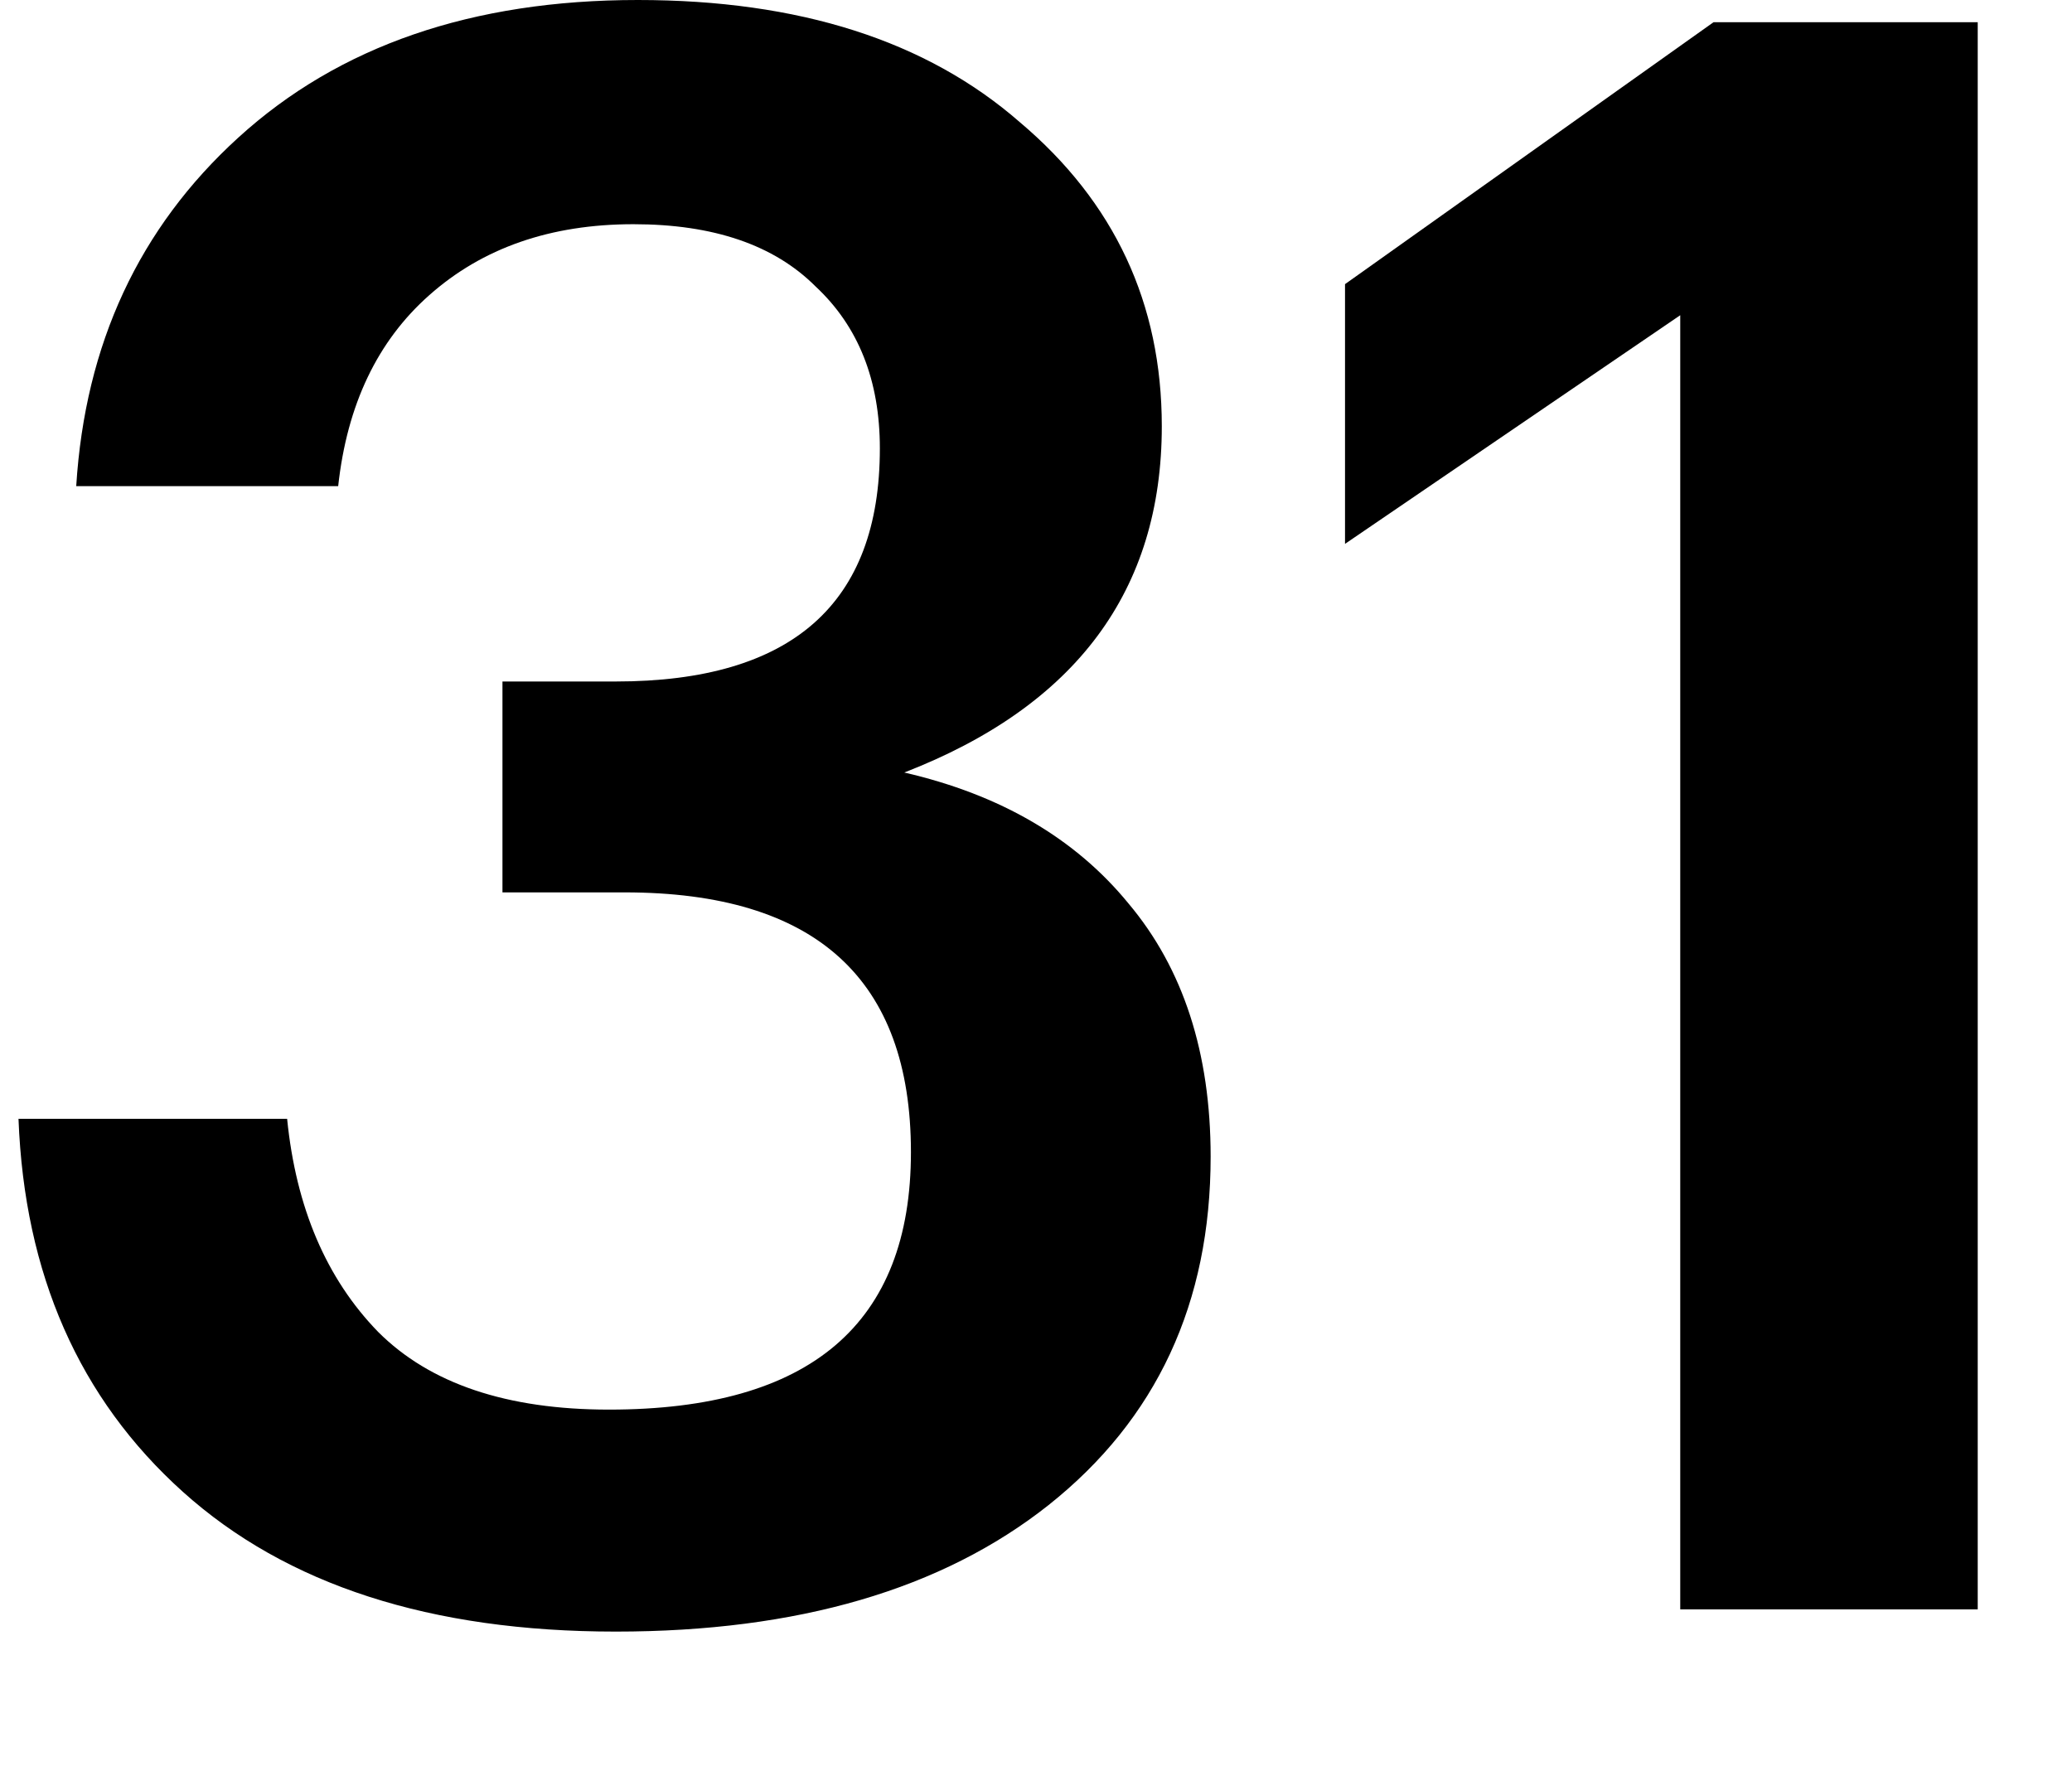
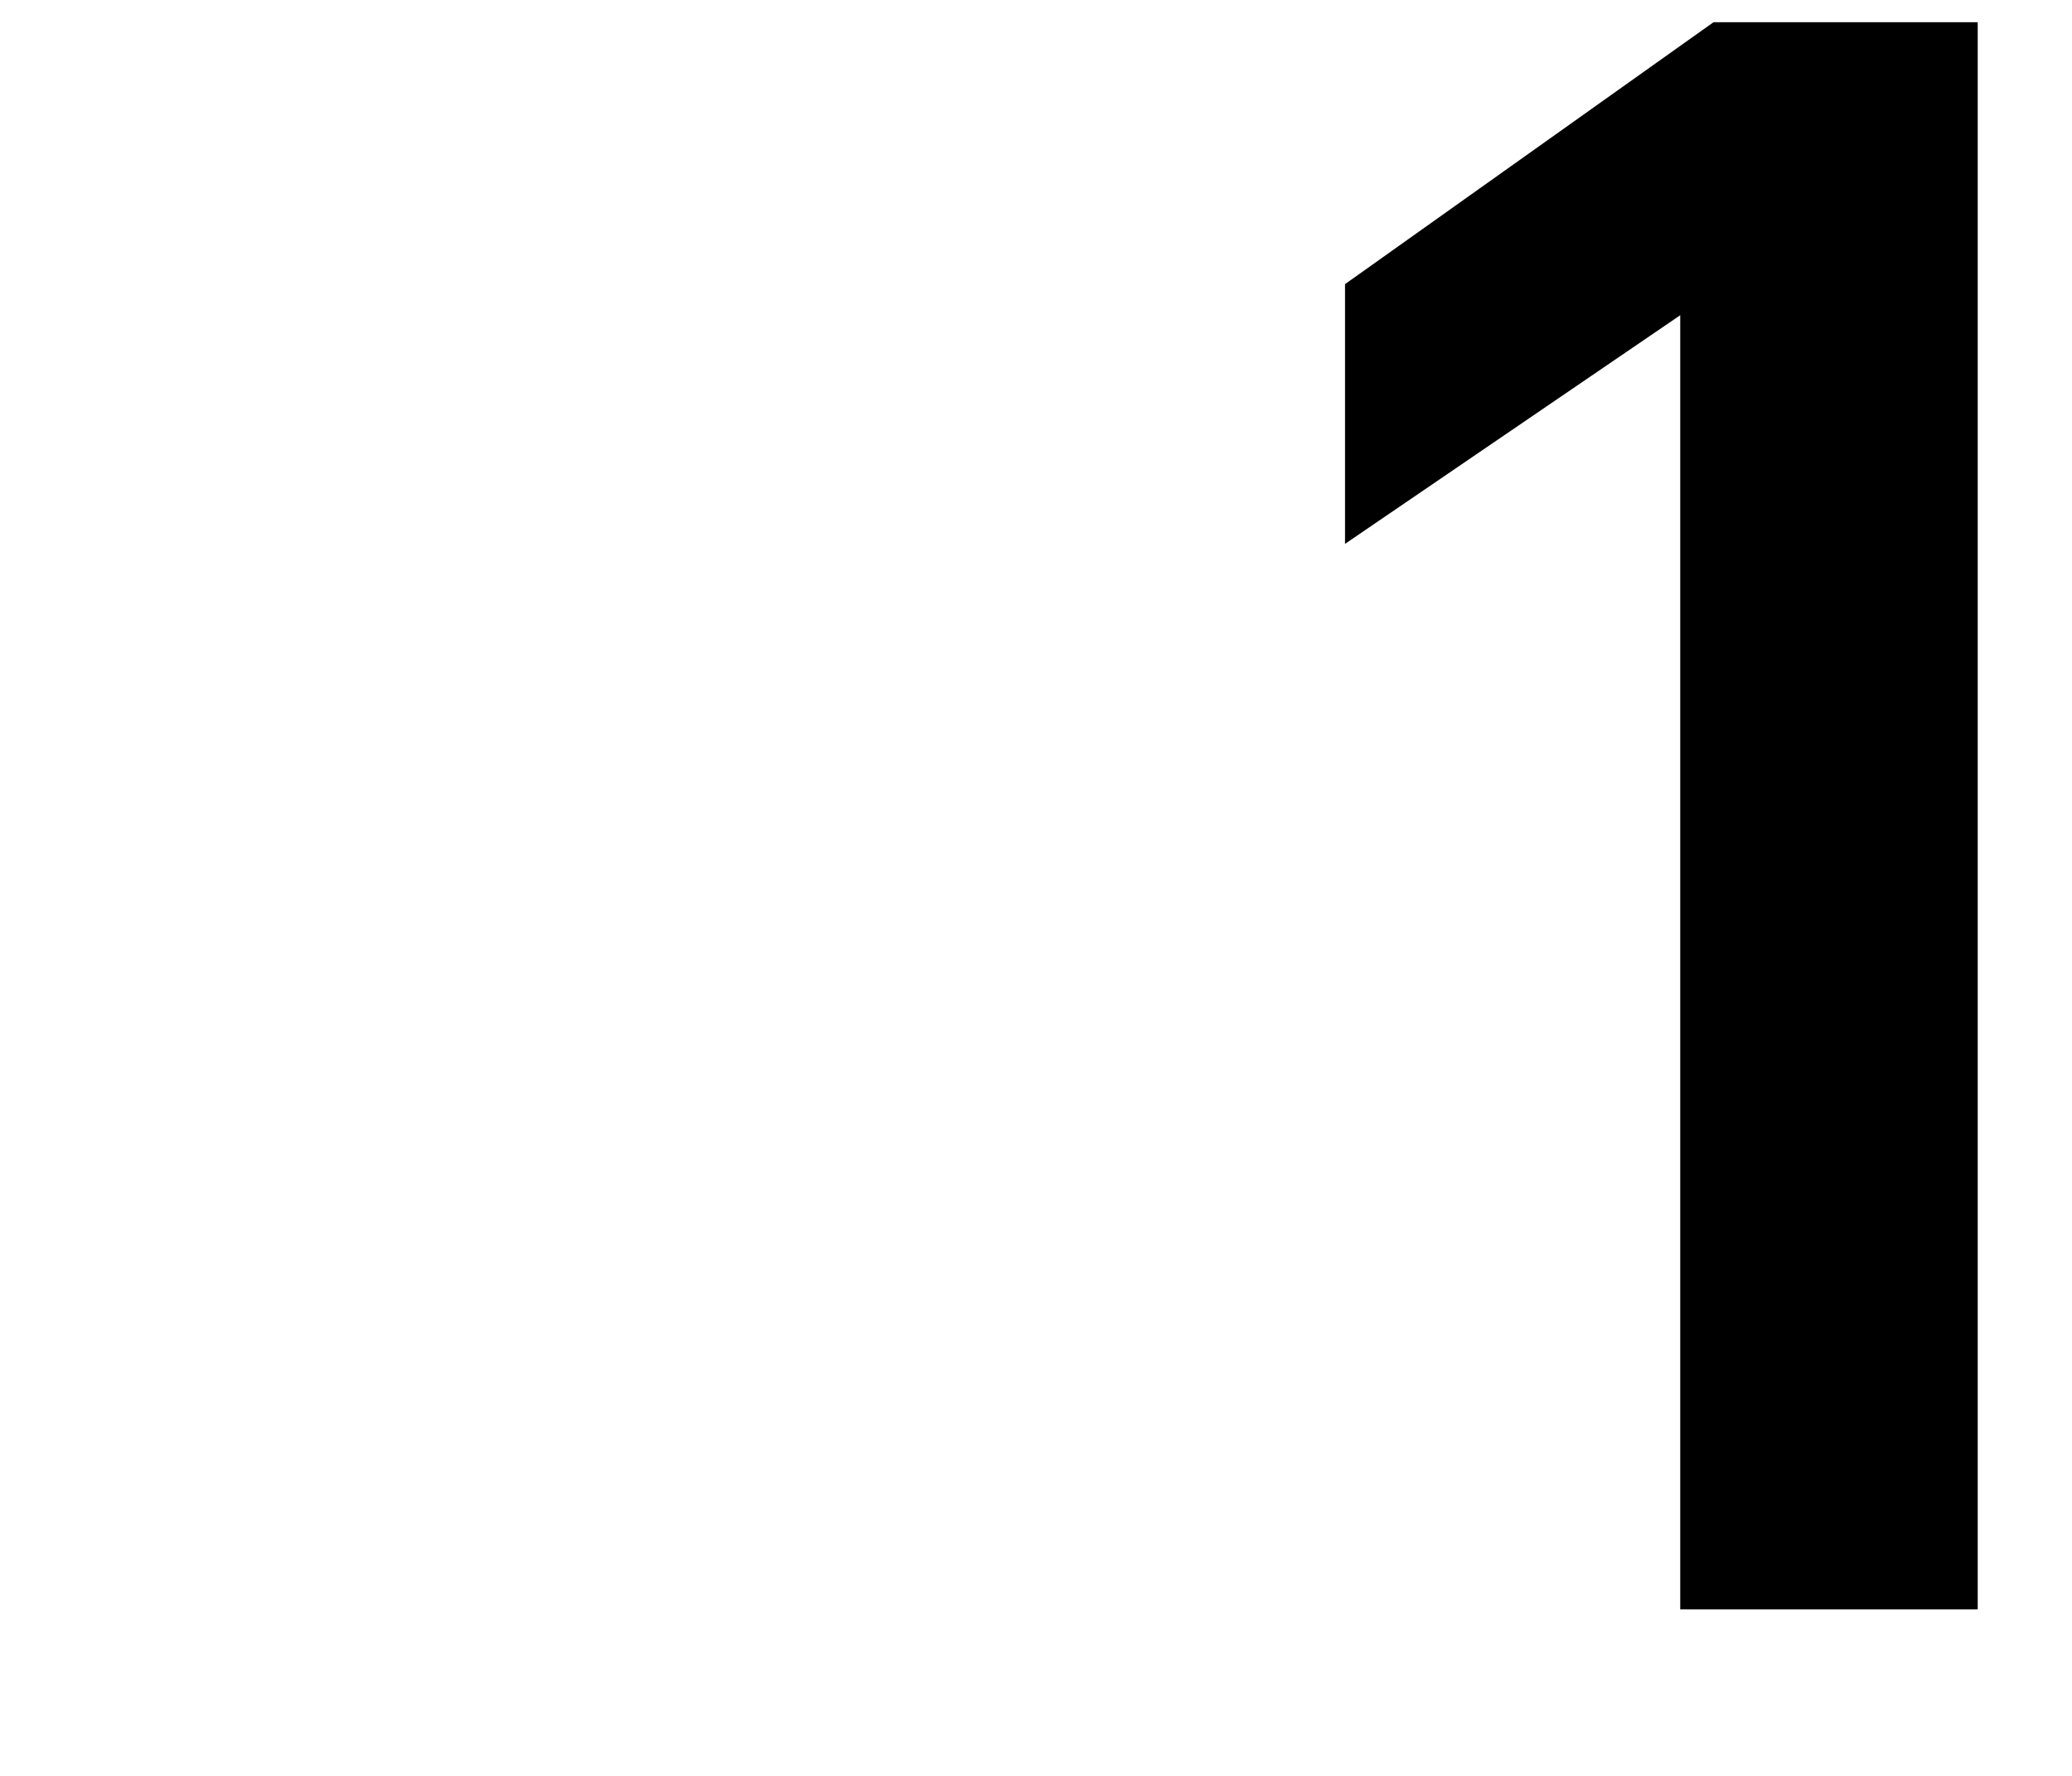
<svg xmlns="http://www.w3.org/2000/svg" width="14" height="12" viewBox="0 0 14 12" fill="none">
-   <path d="M11.353 2.13L9.088 3.675V1.92L11.578 0.15H13.363V10.875H11.353V2.13Z" fill="black" />
-   <path d="M4.16 11.025C2.91 11.025 1.935 10.71 1.235 10.08C0.535 9.45 0.165 8.61 0.125 7.56H1.94C2 8.16 2.205 8.64 2.555 9C2.905 9.35 3.425 9.525 4.115 9.525C5.475 9.525 6.155 8.945 6.155 7.785C6.155 6.615 5.51 6.03 4.22 6.03H3.395V4.605H4.16C5.35 4.605 5.945 4.08 5.945 3.03C5.945 2.57 5.8 2.205 5.51 1.935C5.23 1.655 4.82 1.515 4.28 1.515C3.72 1.515 3.26 1.675 2.9 1.995C2.55 2.305 2.345 2.735 2.285 3.285H0.515C0.575 2.325 0.94 1.54 1.61 0.93C2.29 0.31 3.19 0 4.31 0C5.4 0 6.26 0.275 6.89 0.825C7.53 1.365 7.85 2.05 7.85 2.88C7.85 3.99 7.27 4.77 6.11 5.22C6.76 5.37 7.265 5.665 7.625 6.105C7.995 6.545 8.18 7.115 8.18 7.815C8.18 8.805 7.815 9.59 7.085 10.17C6.365 10.74 5.39 11.025 4.16 11.025Z" fill="black" />
+   <path d="M11.353 2.13L9.088 3.675V1.92L11.578 0.15H13.363V10.875H11.353V2.13" fill="black" />
</svg>